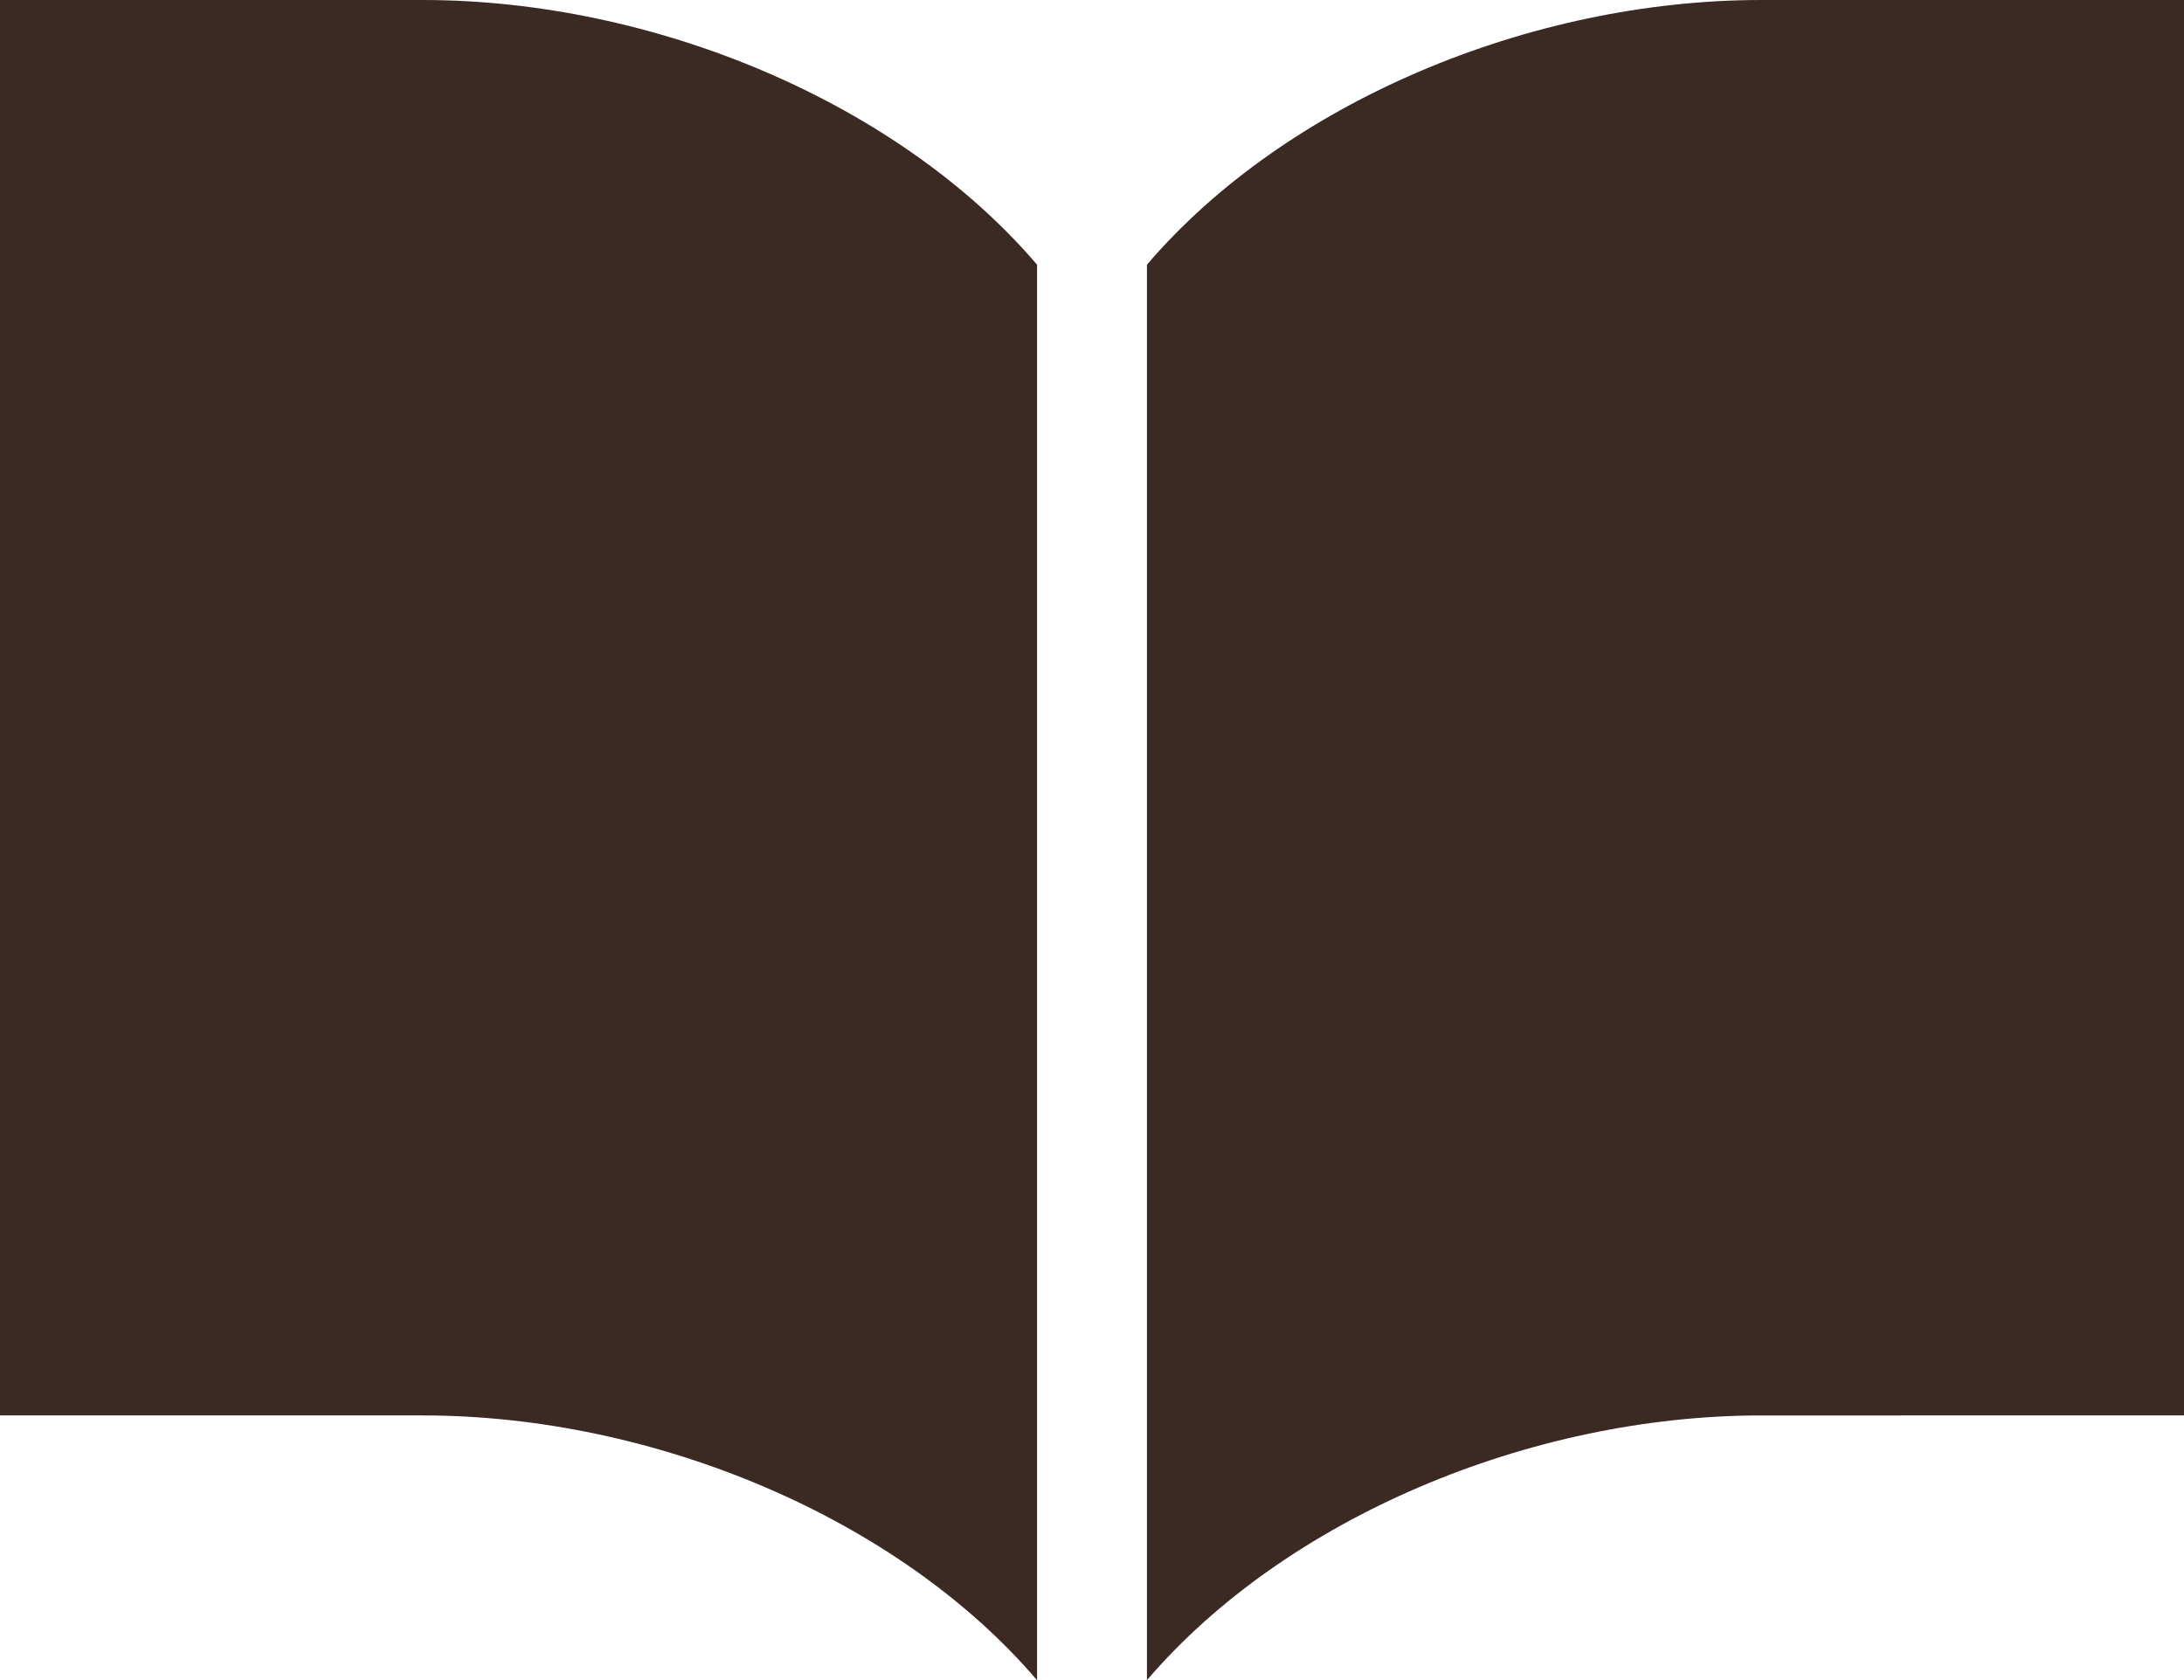
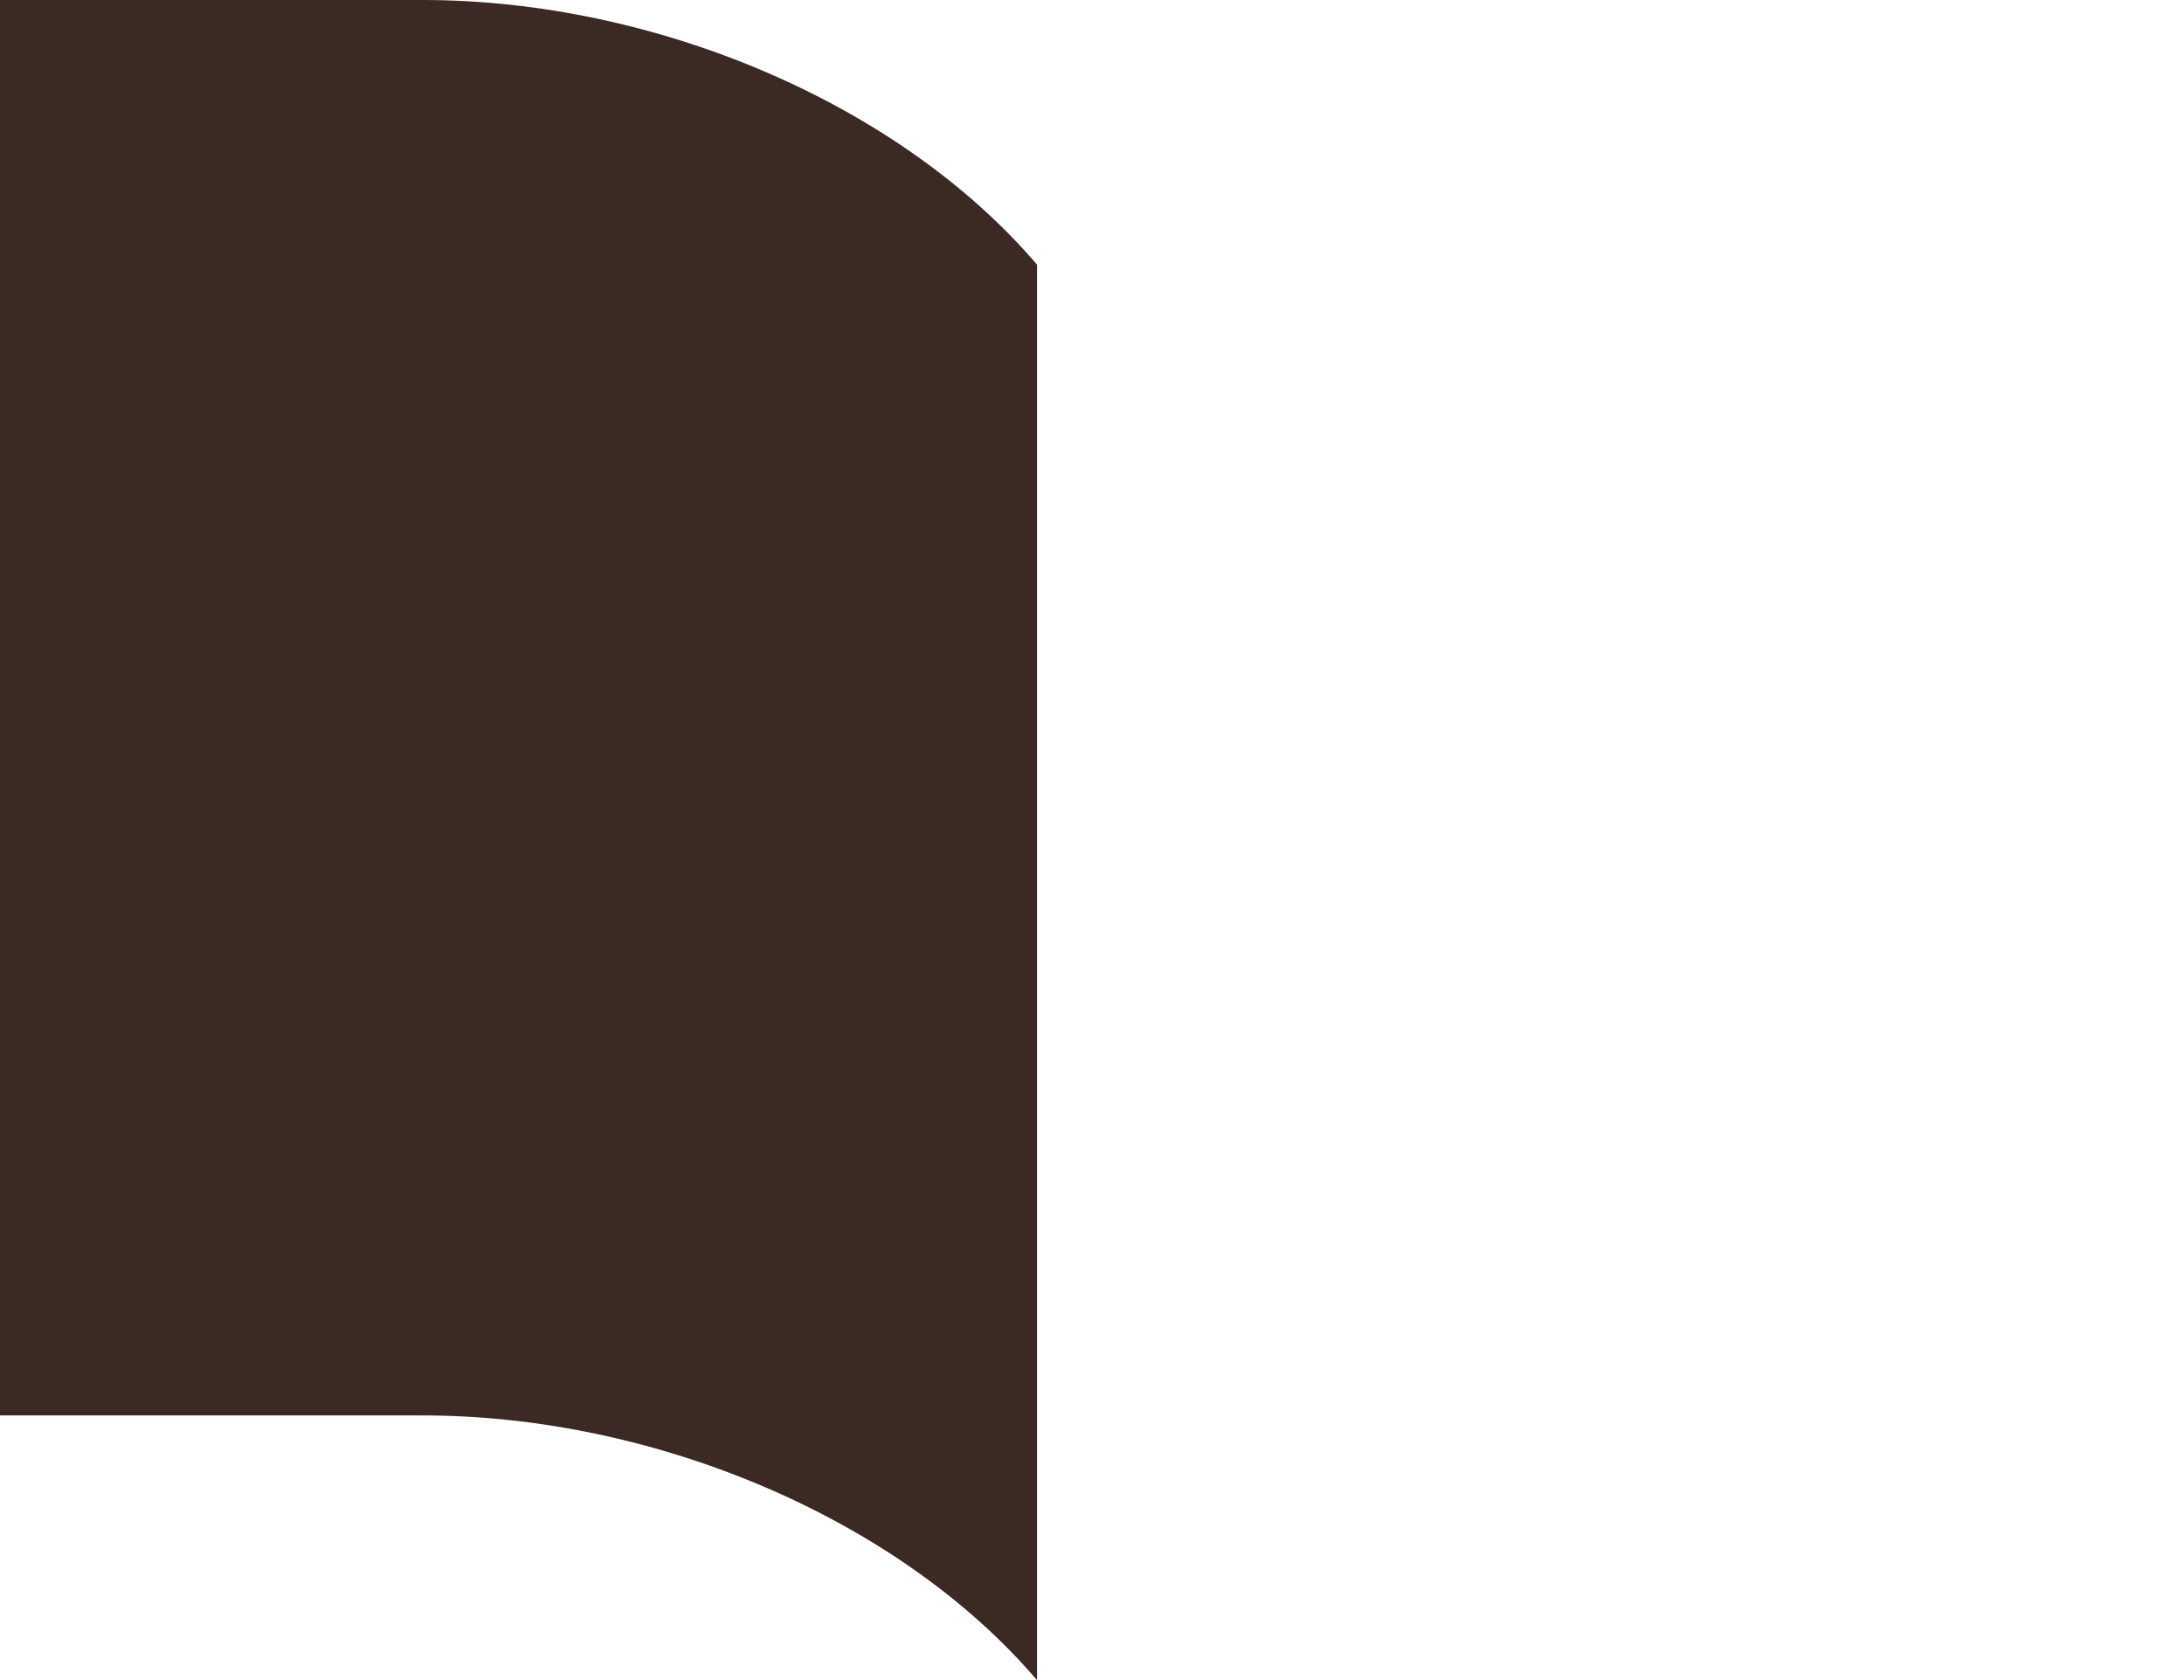
<svg xmlns="http://www.w3.org/2000/svg" viewBox="0 0 512 393.88">
  <defs>
    <style>.cls-1{fill:#3b2924;}</style>
  </defs>
  <title>icon_note_brn</title>
  <g id="レイヤー_2" data-name="レイヤー 2">
    <g id="_2" data-name="2">
-       <path class="cls-1" d="M412.88,0c-54.22,0-111.54,24.06-144,62.05V393.87c32.51-38,89.83-62.06,144.05-62.06H512V0Z" />
      <path class="cls-1" d="M99.12,0H0V331.81H99.12c54.22,0,111.54,24.07,144,62.07V62.05C210.66,24.06,153.34,0,99.12,0Z" />
    </g>
  </g>
</svg>